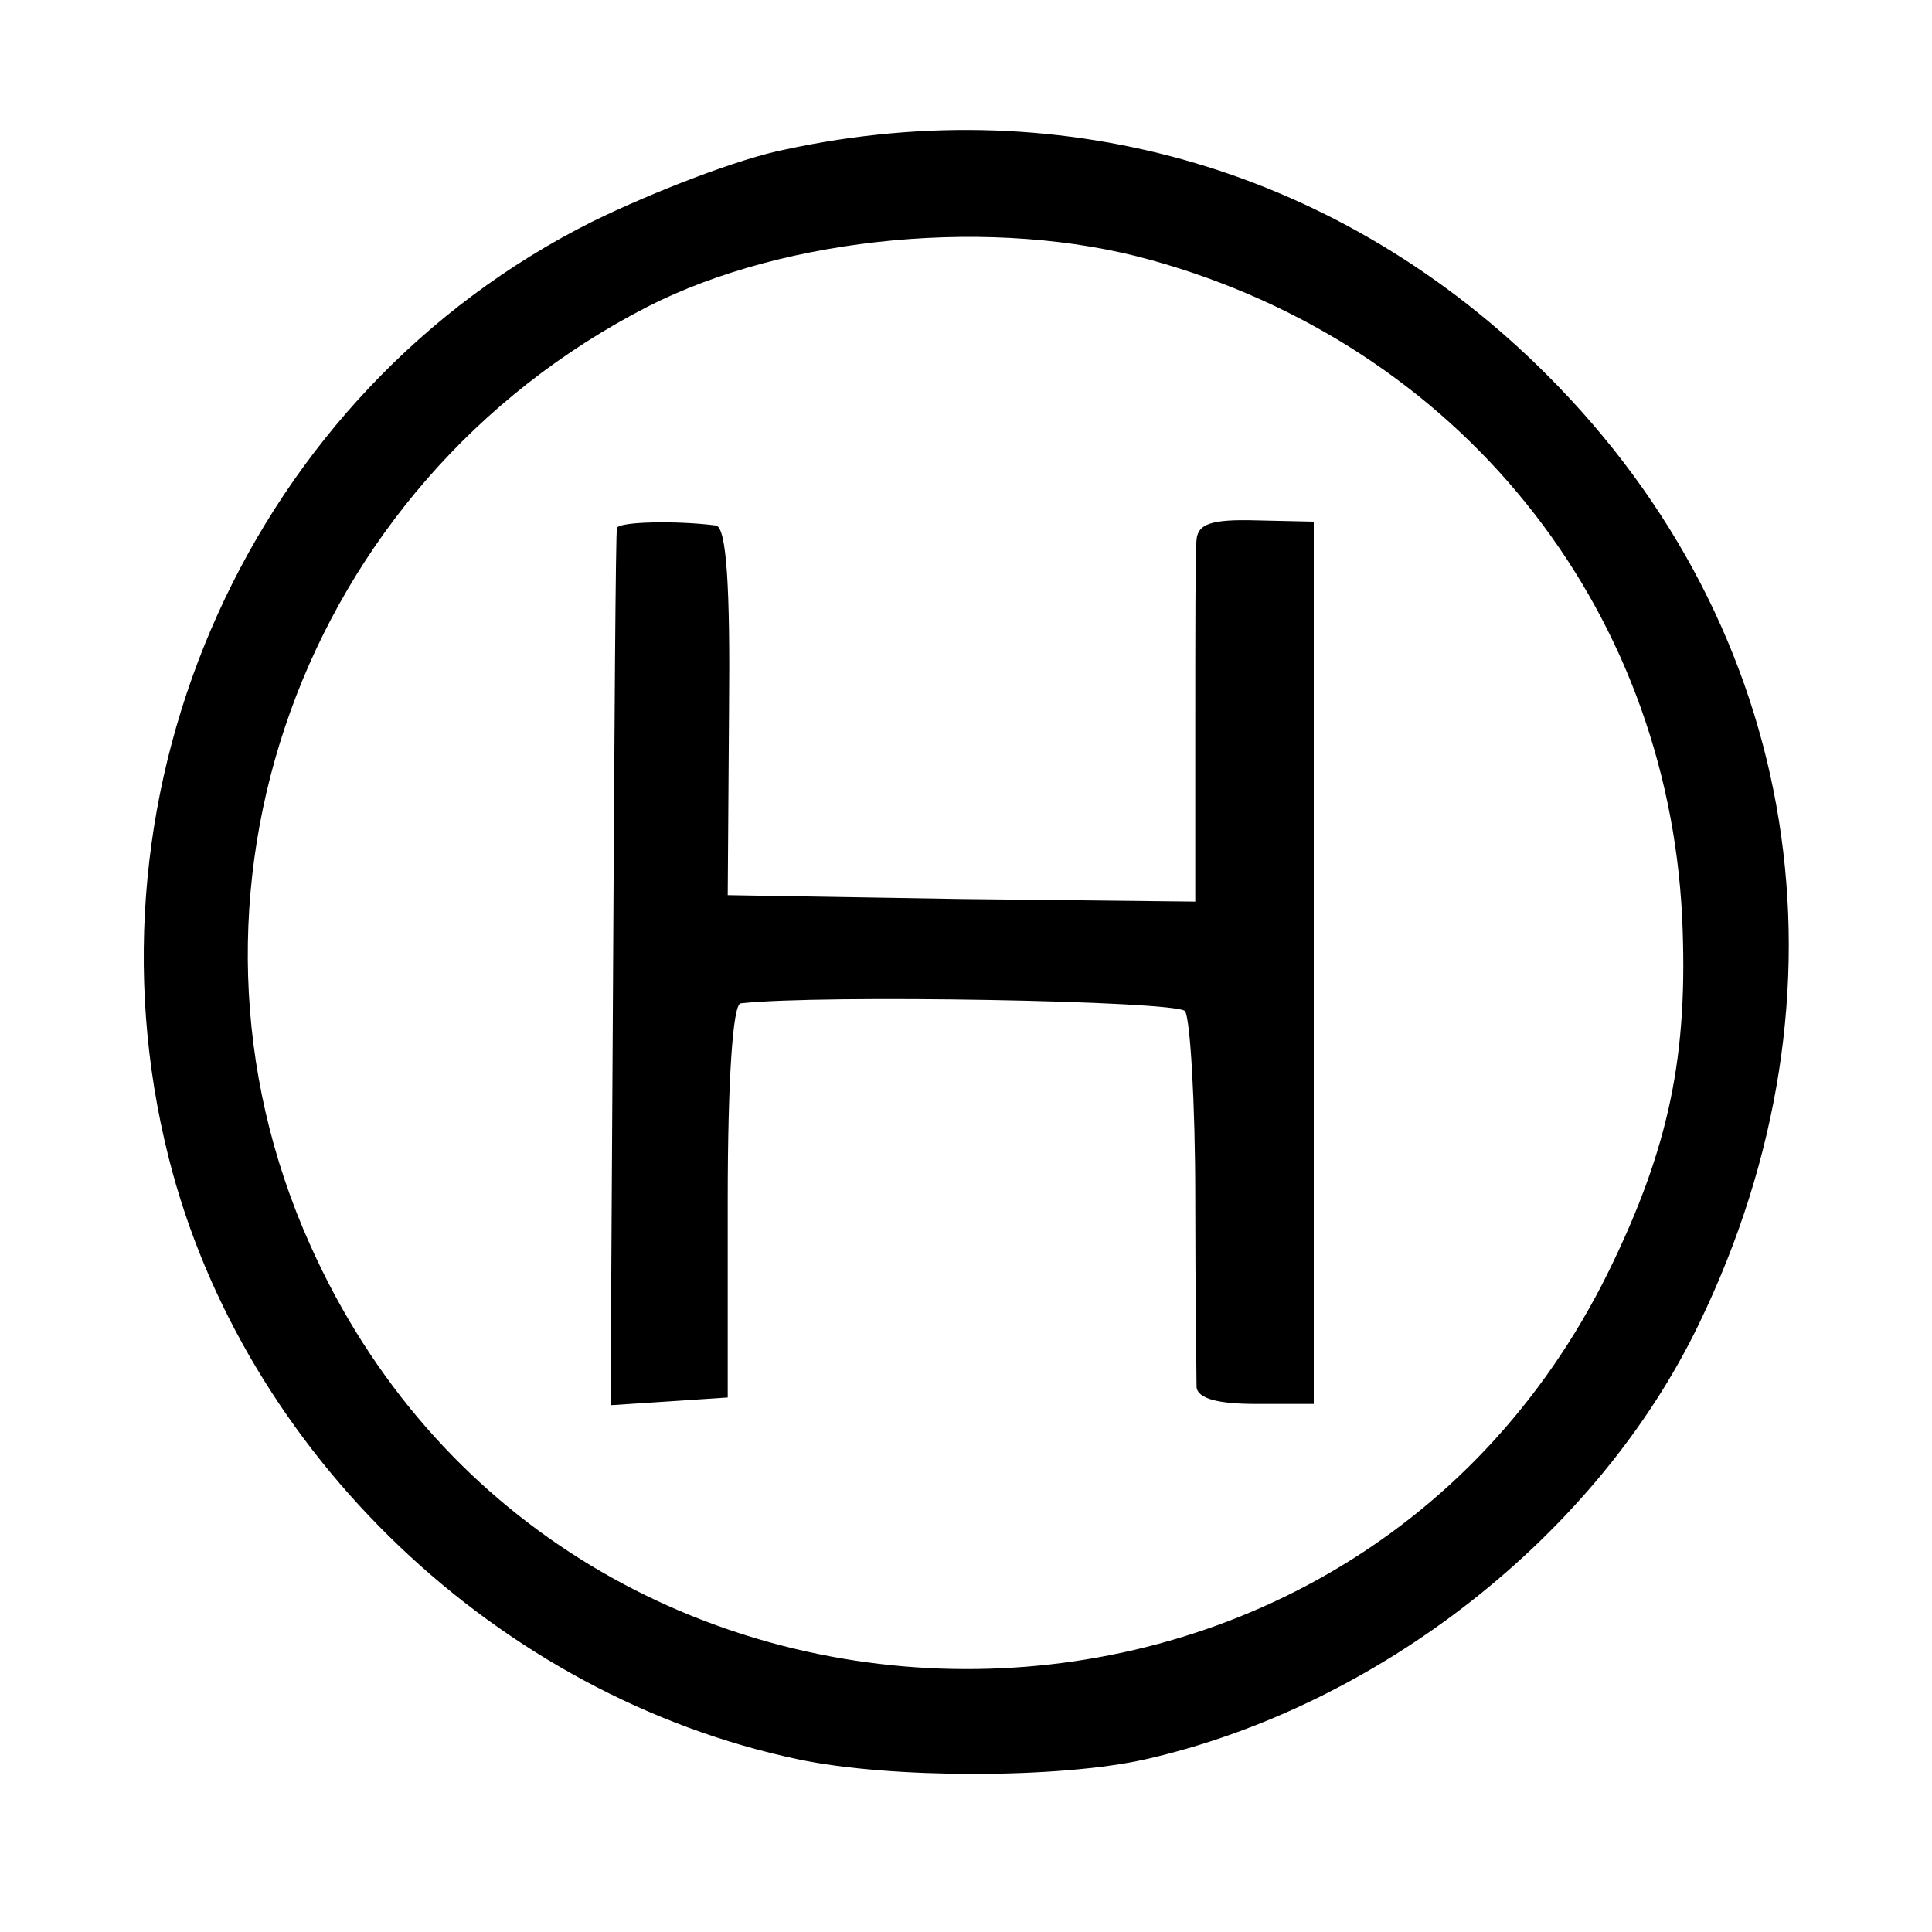
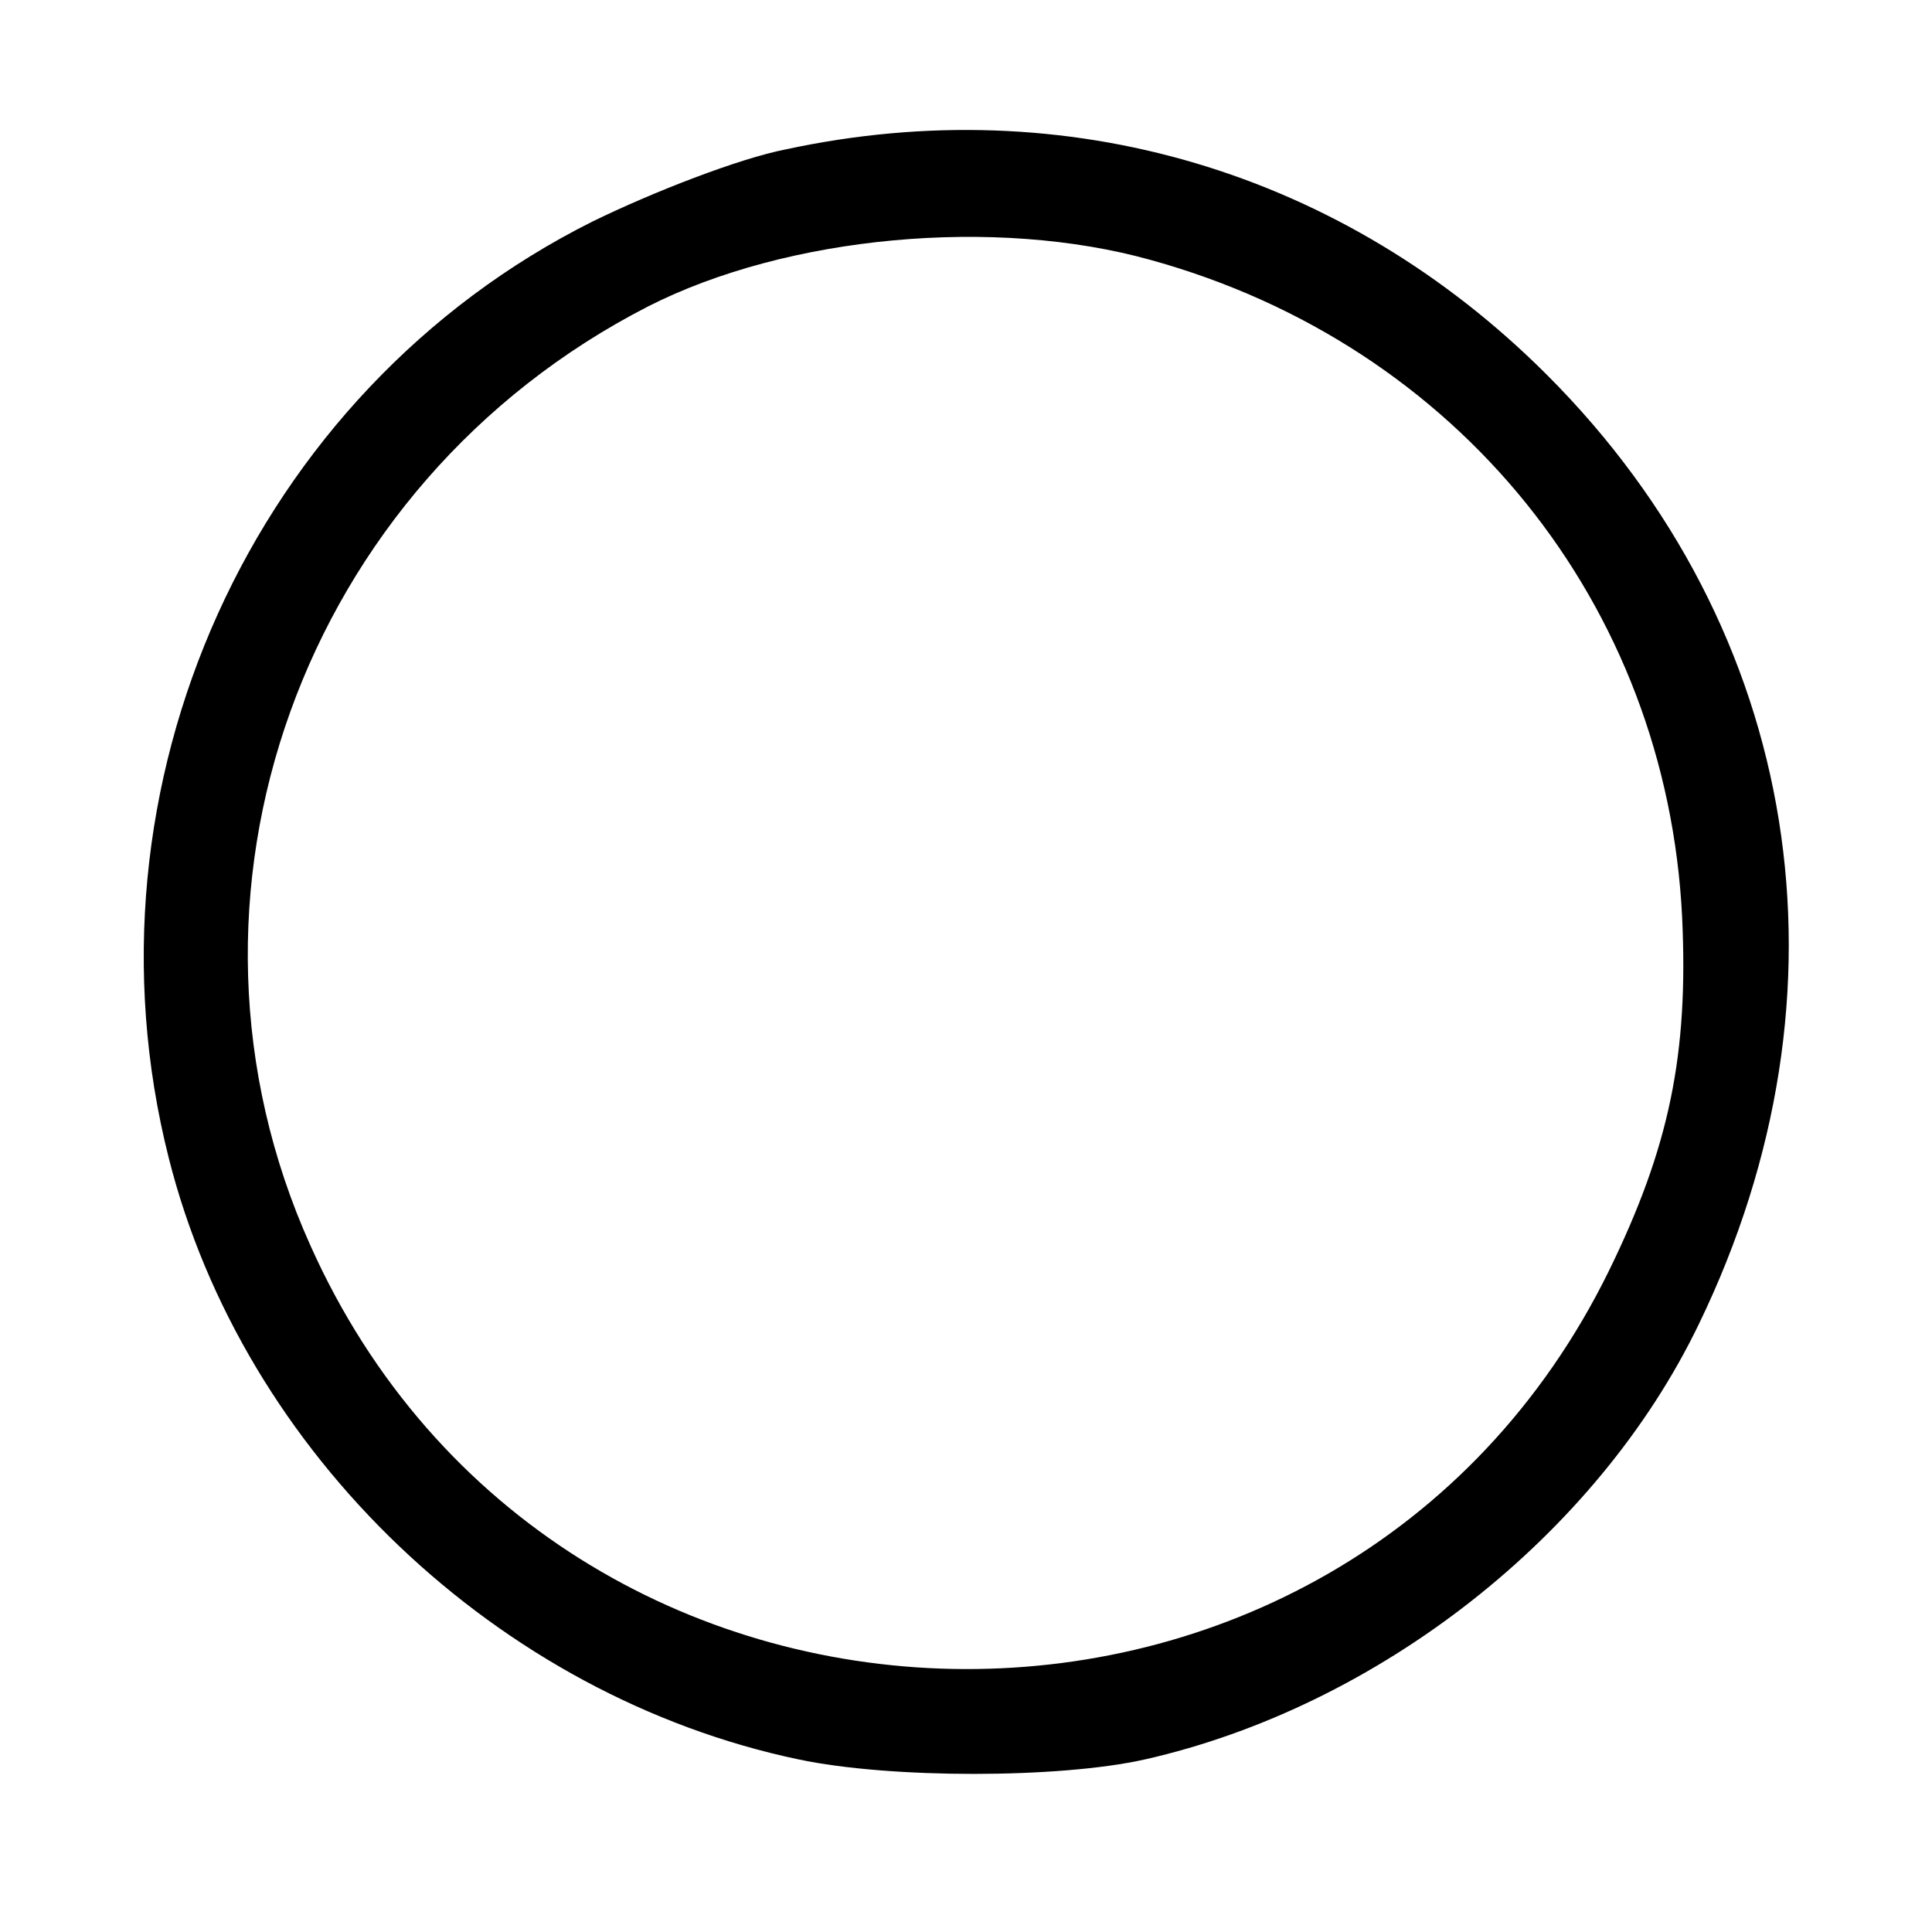
<svg xmlns="http://www.w3.org/2000/svg" version="1.0" width="150pt" height="150pt" viewBox="0 0 150 150" preserveAspectRatio="xMidYMid meet">
  <g transform="translate(0,150) scale(0.1,-0.1)" fill="#000000" stroke="none">
    <path d="M610 1384 c-36 -7 -103 -33 -150 -56 -264 -132 -402 -438 -329 -727 58 -230 256 -418 489 -467 71 -15 202 -15 269 0 181 41 351 174 430 338 125 258 80 539 -118 737 -158 158 -373 222 -591 175z m284 -86 c238 -66 400 -267 412 -510 5 -107 -10 -179 -57 -275 -207 -421 -816 -409 -1008 20 -122 271 -7 591 262 729 108 55 270 70 391 36z" />
-     <path d="M479 1090 c-1 -3 -2 -157 -3 -343 l-2 -338 46 3 45 3 0 153 c0 94 4 152 10 153 62 7 338 2 345 -6 4 -5 8 -71 8 -145 0 -74 1 -141 1 -147 1 -9 17 -13 46 -13 l45 0 0 343 0 342 -45 1 c-35 1 -45 -3 -46 -15 -1 -9 -1 -76 -1 -149 l0 -132 -182 2 -181 3 1 143 c1 97 -2 142 -10 144 -31 4 -76 3 -77 -2z" />
  </g>
</svg>